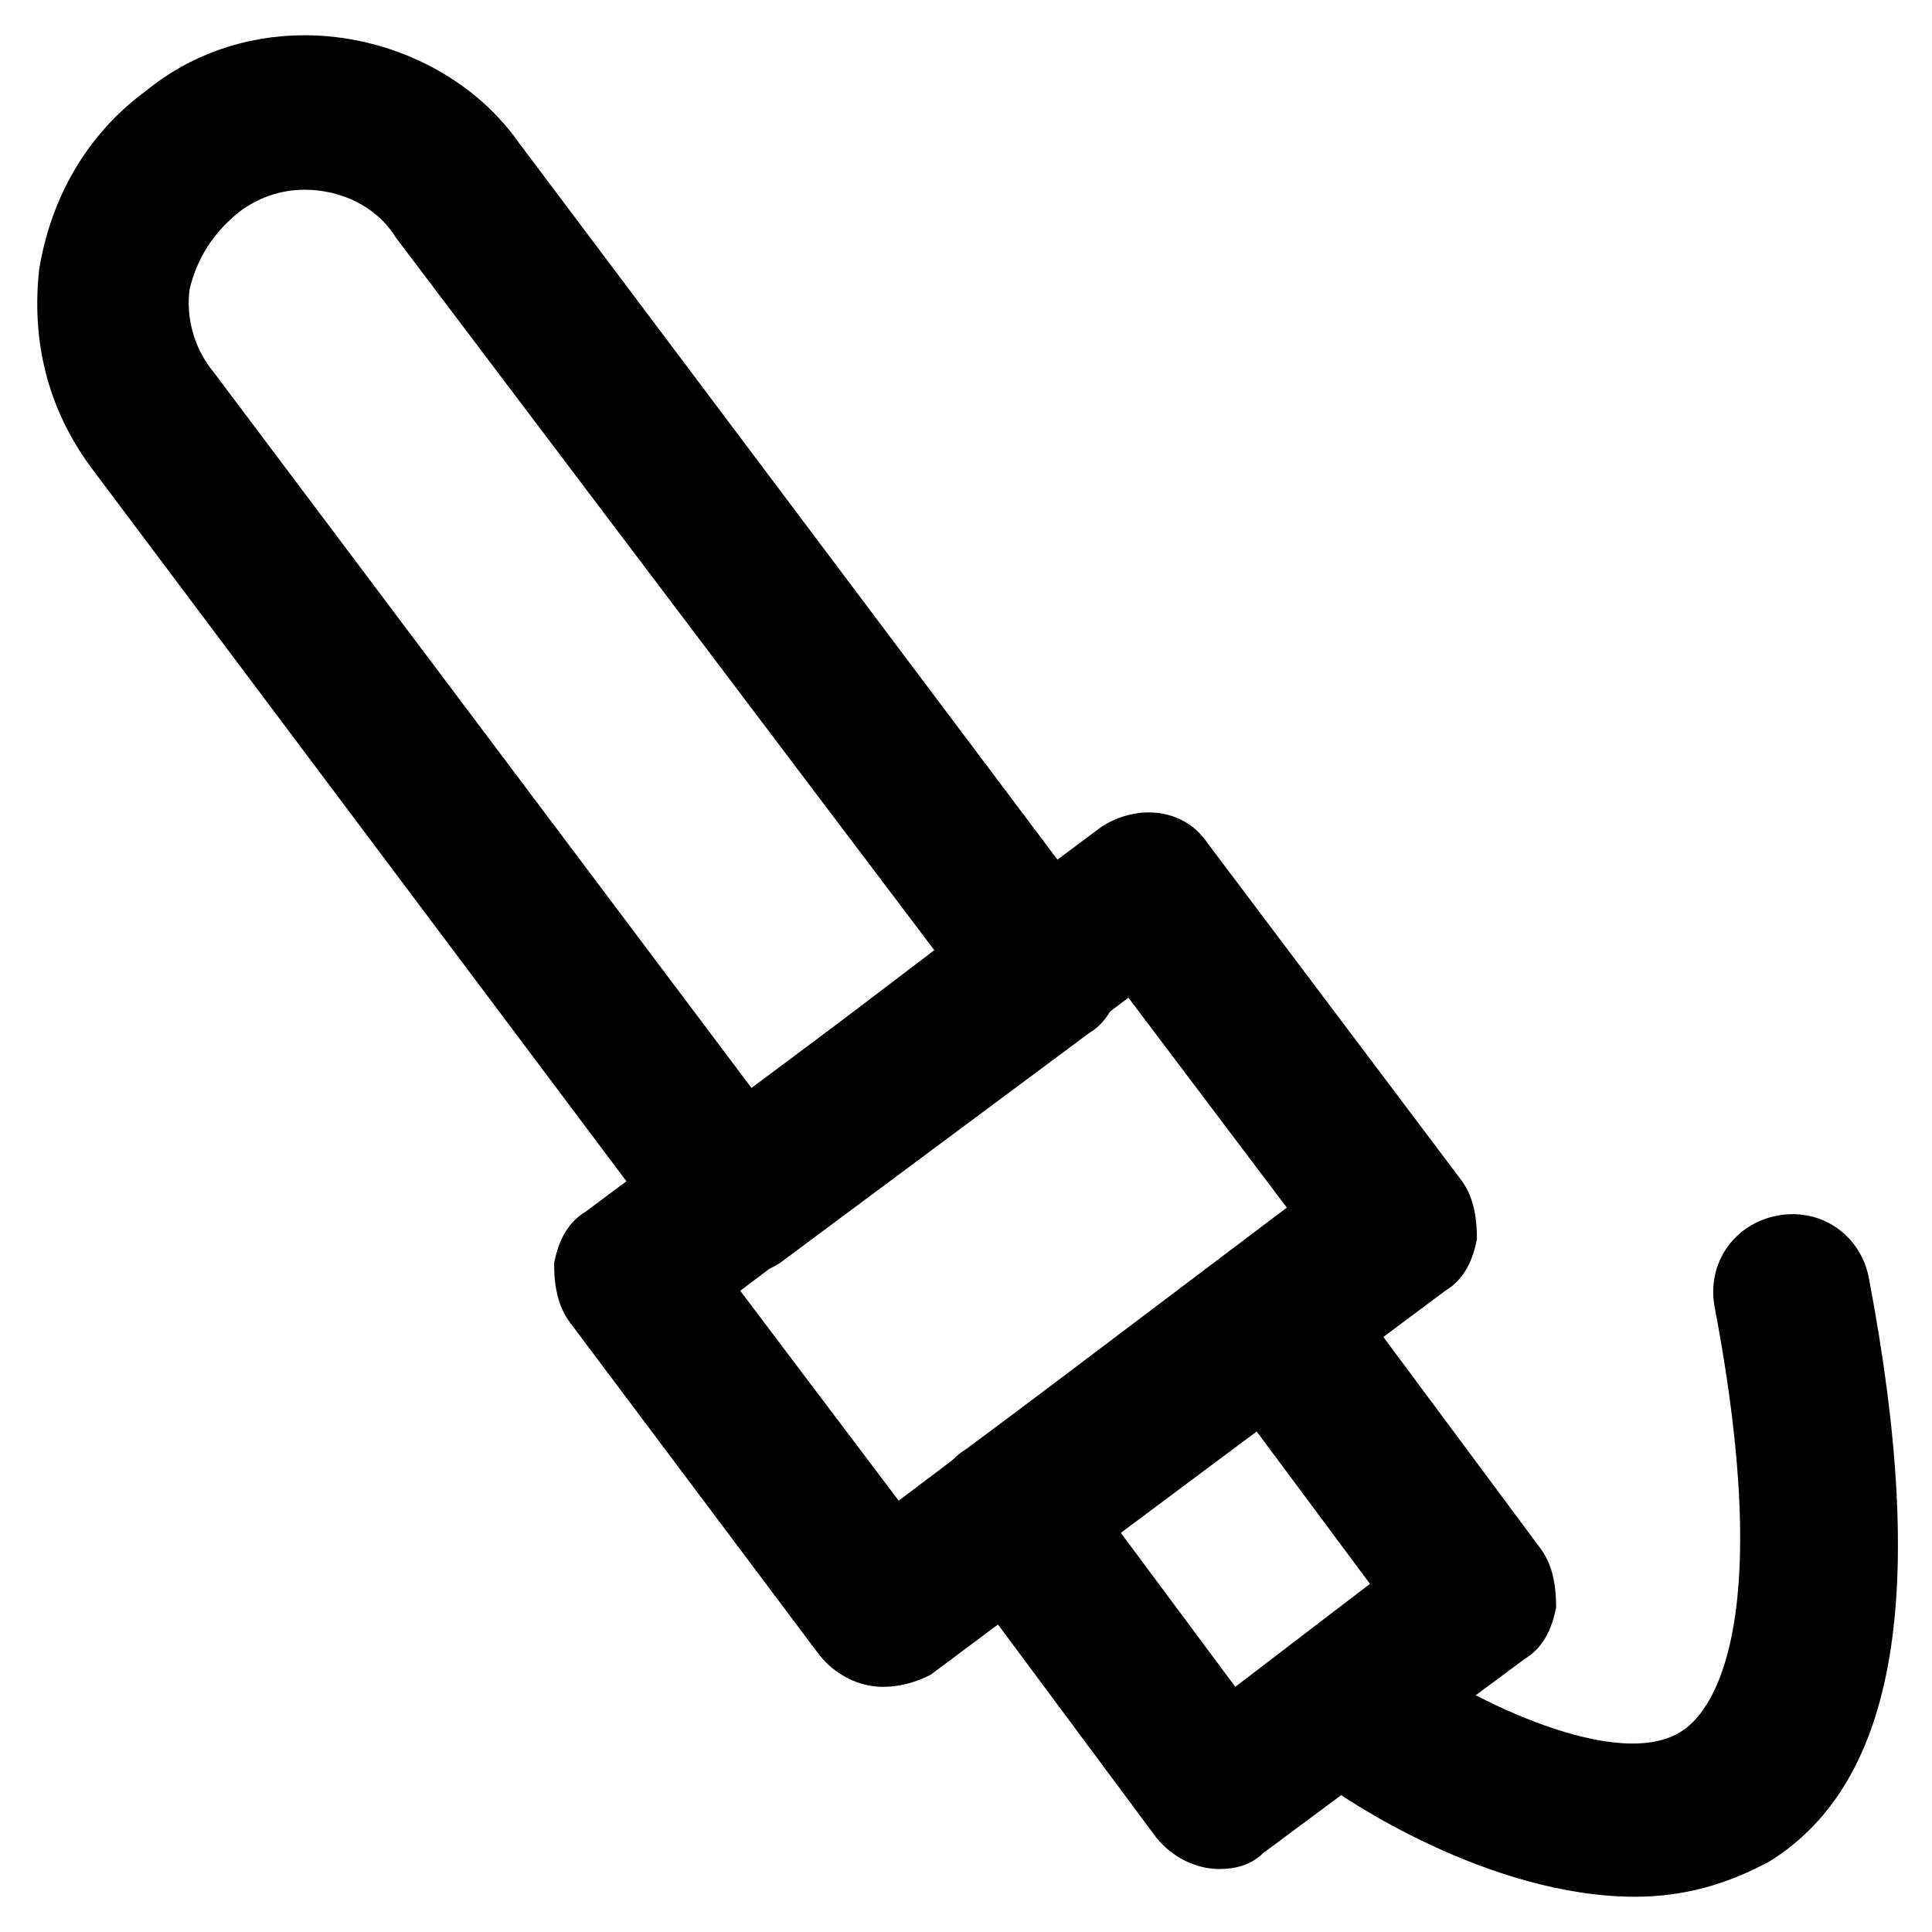
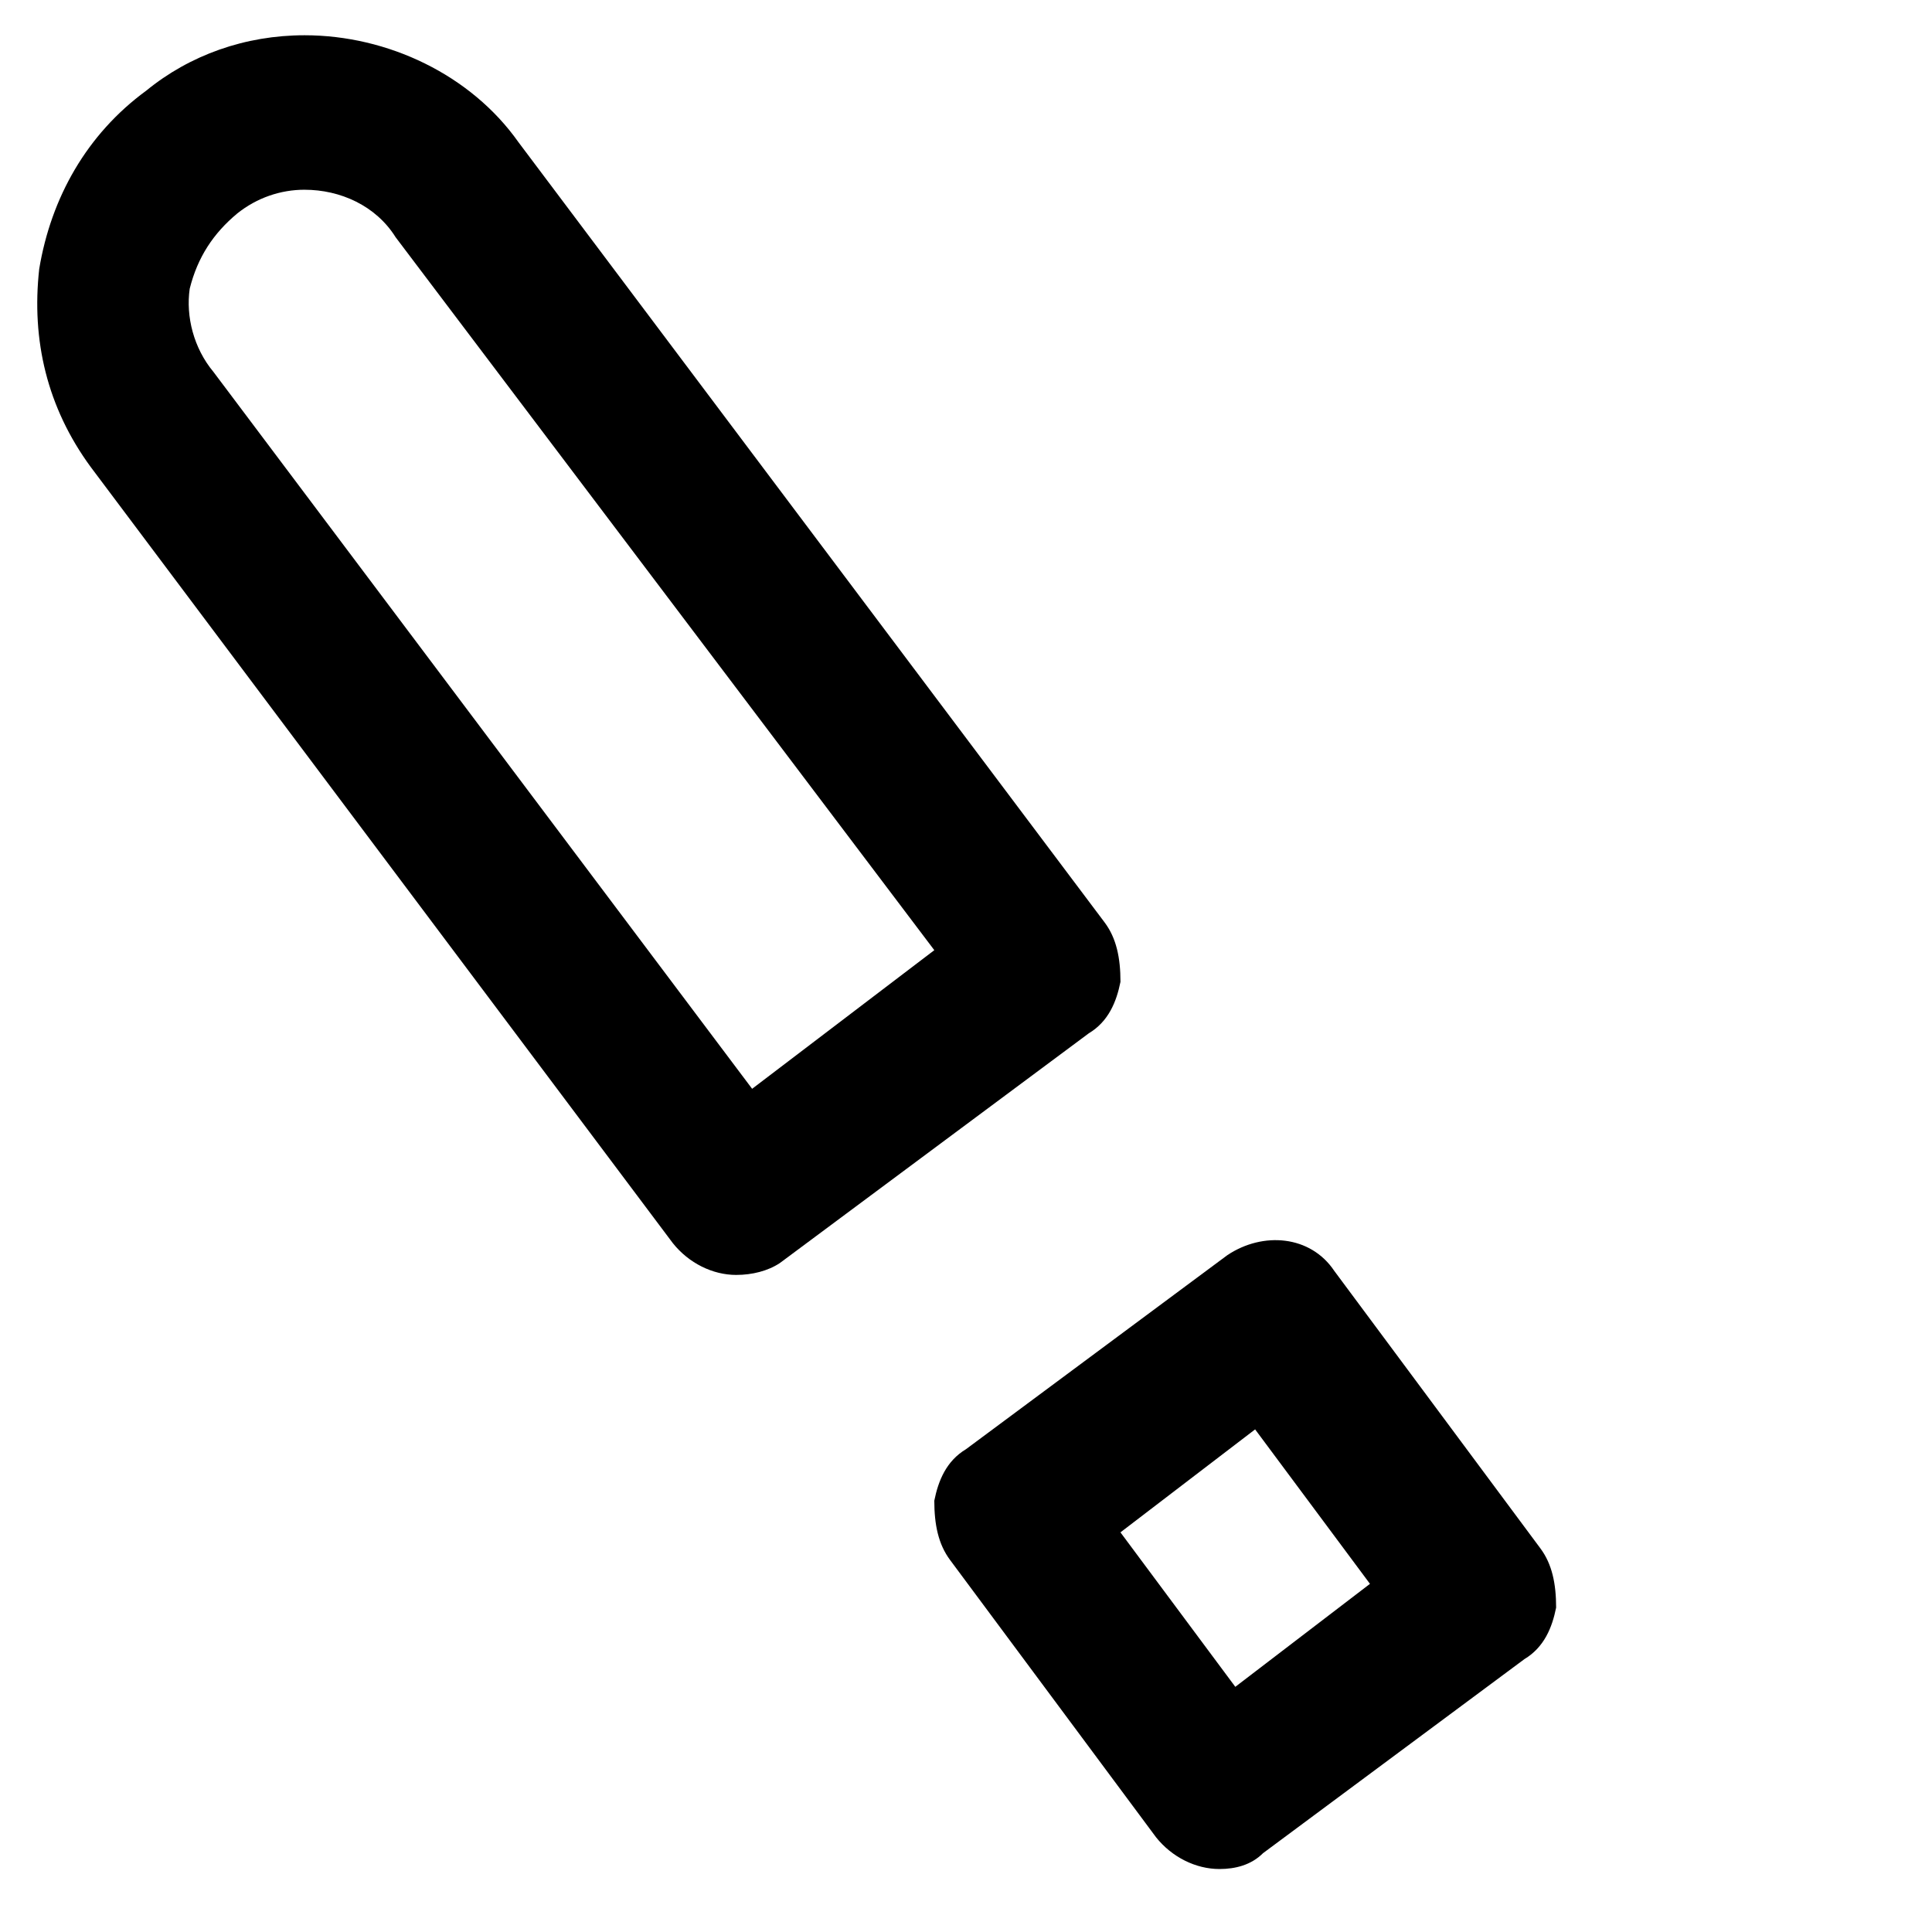
<svg xmlns="http://www.w3.org/2000/svg" fill="#000000" width="800px" height="800px" version="1.1" viewBox="144 144 512 512">
  <g>
-     <path d="m377.96 591.03c-6.297 0-12.594-3.148-16.793-8.398l-66.125-88.168c-3.148-4.199-4.199-9.445-4.199-15.742 1.051-5.246 3.148-10.496 8.398-13.645l136.45-101.81c9.445-6.297 22.043-5.246 28.34 4.199l67.176 89.215c3.148 4.199 4.199 9.445 4.199 15.742-1.051 5.246-3.148 10.496-8.398 13.645l-136.45 101.81c-4.199 2.102-8.398 3.152-12.598 3.152zm-37.785-104.96 41.984 55.629 102.86-77.672-41.984-55.629z" />
    <path d="m467.17 639.31c-6.297 0-12.594-3.148-16.793-8.398l-54.578-73.473c-3.148-4.199-4.199-9.445-4.199-15.742 1.051-5.246 3.148-10.496 8.398-13.645l69.273-51.43c9.445-6.297 22.043-5.246 28.34 4.199l54.578 73.473c3.148 4.199 4.199 9.445 4.199 15.742-1.051 5.246-3.148 10.496-8.398 13.645l-69.273 51.43c-3.148 3.148-7.348 4.199-11.547 4.199zm-26.238-89.219 30.438 40.934 35.688-27.289-30.438-40.934z" />
    <path d="m339.12 481.87c-6.297 0-12.594-3.148-16.793-8.398l-154.29-205.72c-11.547-15.742-15.742-33.586-13.645-52.48 3.148-18.895 12.594-35.688 28.34-47.23 11.547-9.449 26.242-14.699 41.984-14.699 22.043 0 44.082 10.496 56.68 28.34l155.34 206.77c3.148 4.199 4.199 9.445 4.199 15.742-1.051 5.246-3.148 10.496-8.398 13.645l-81.867 60.879c-3.148 2.098-7.348 3.148-11.547 3.148zm-114.41-287.59c-6.297 0-12.594 2.098-17.844 6.297-6.297 5.246-10.496 11.547-12.594 19.941-1.051 7.348 1.047 15.746 6.297 22.043l142.75 189.98 48.281-36.734-142.75-188.93c-5.246-8.395-14.695-12.594-24.141-12.594z" />
-     <path d="m577.38 646.66c-38.836 0-77.672-26.238-82.918-30.438-9.445-6.297-11.547-18.895-5.246-28.34 6.297-9.445 18.895-11.547 28.34-5.246 15.742 11.547 55.629 31.488 72.422 19.941 6.297-4.199 25.191-24.141 8.398-112.31-2.098-11.547 5.246-22.043 16.793-24.141s22.043 5.246 24.141 16.793c15.742 82.918 7.348 133.3-26.238 154.29-11.551 6.297-23.098 9.445-35.691 9.445z" />
  </g>
</svg>